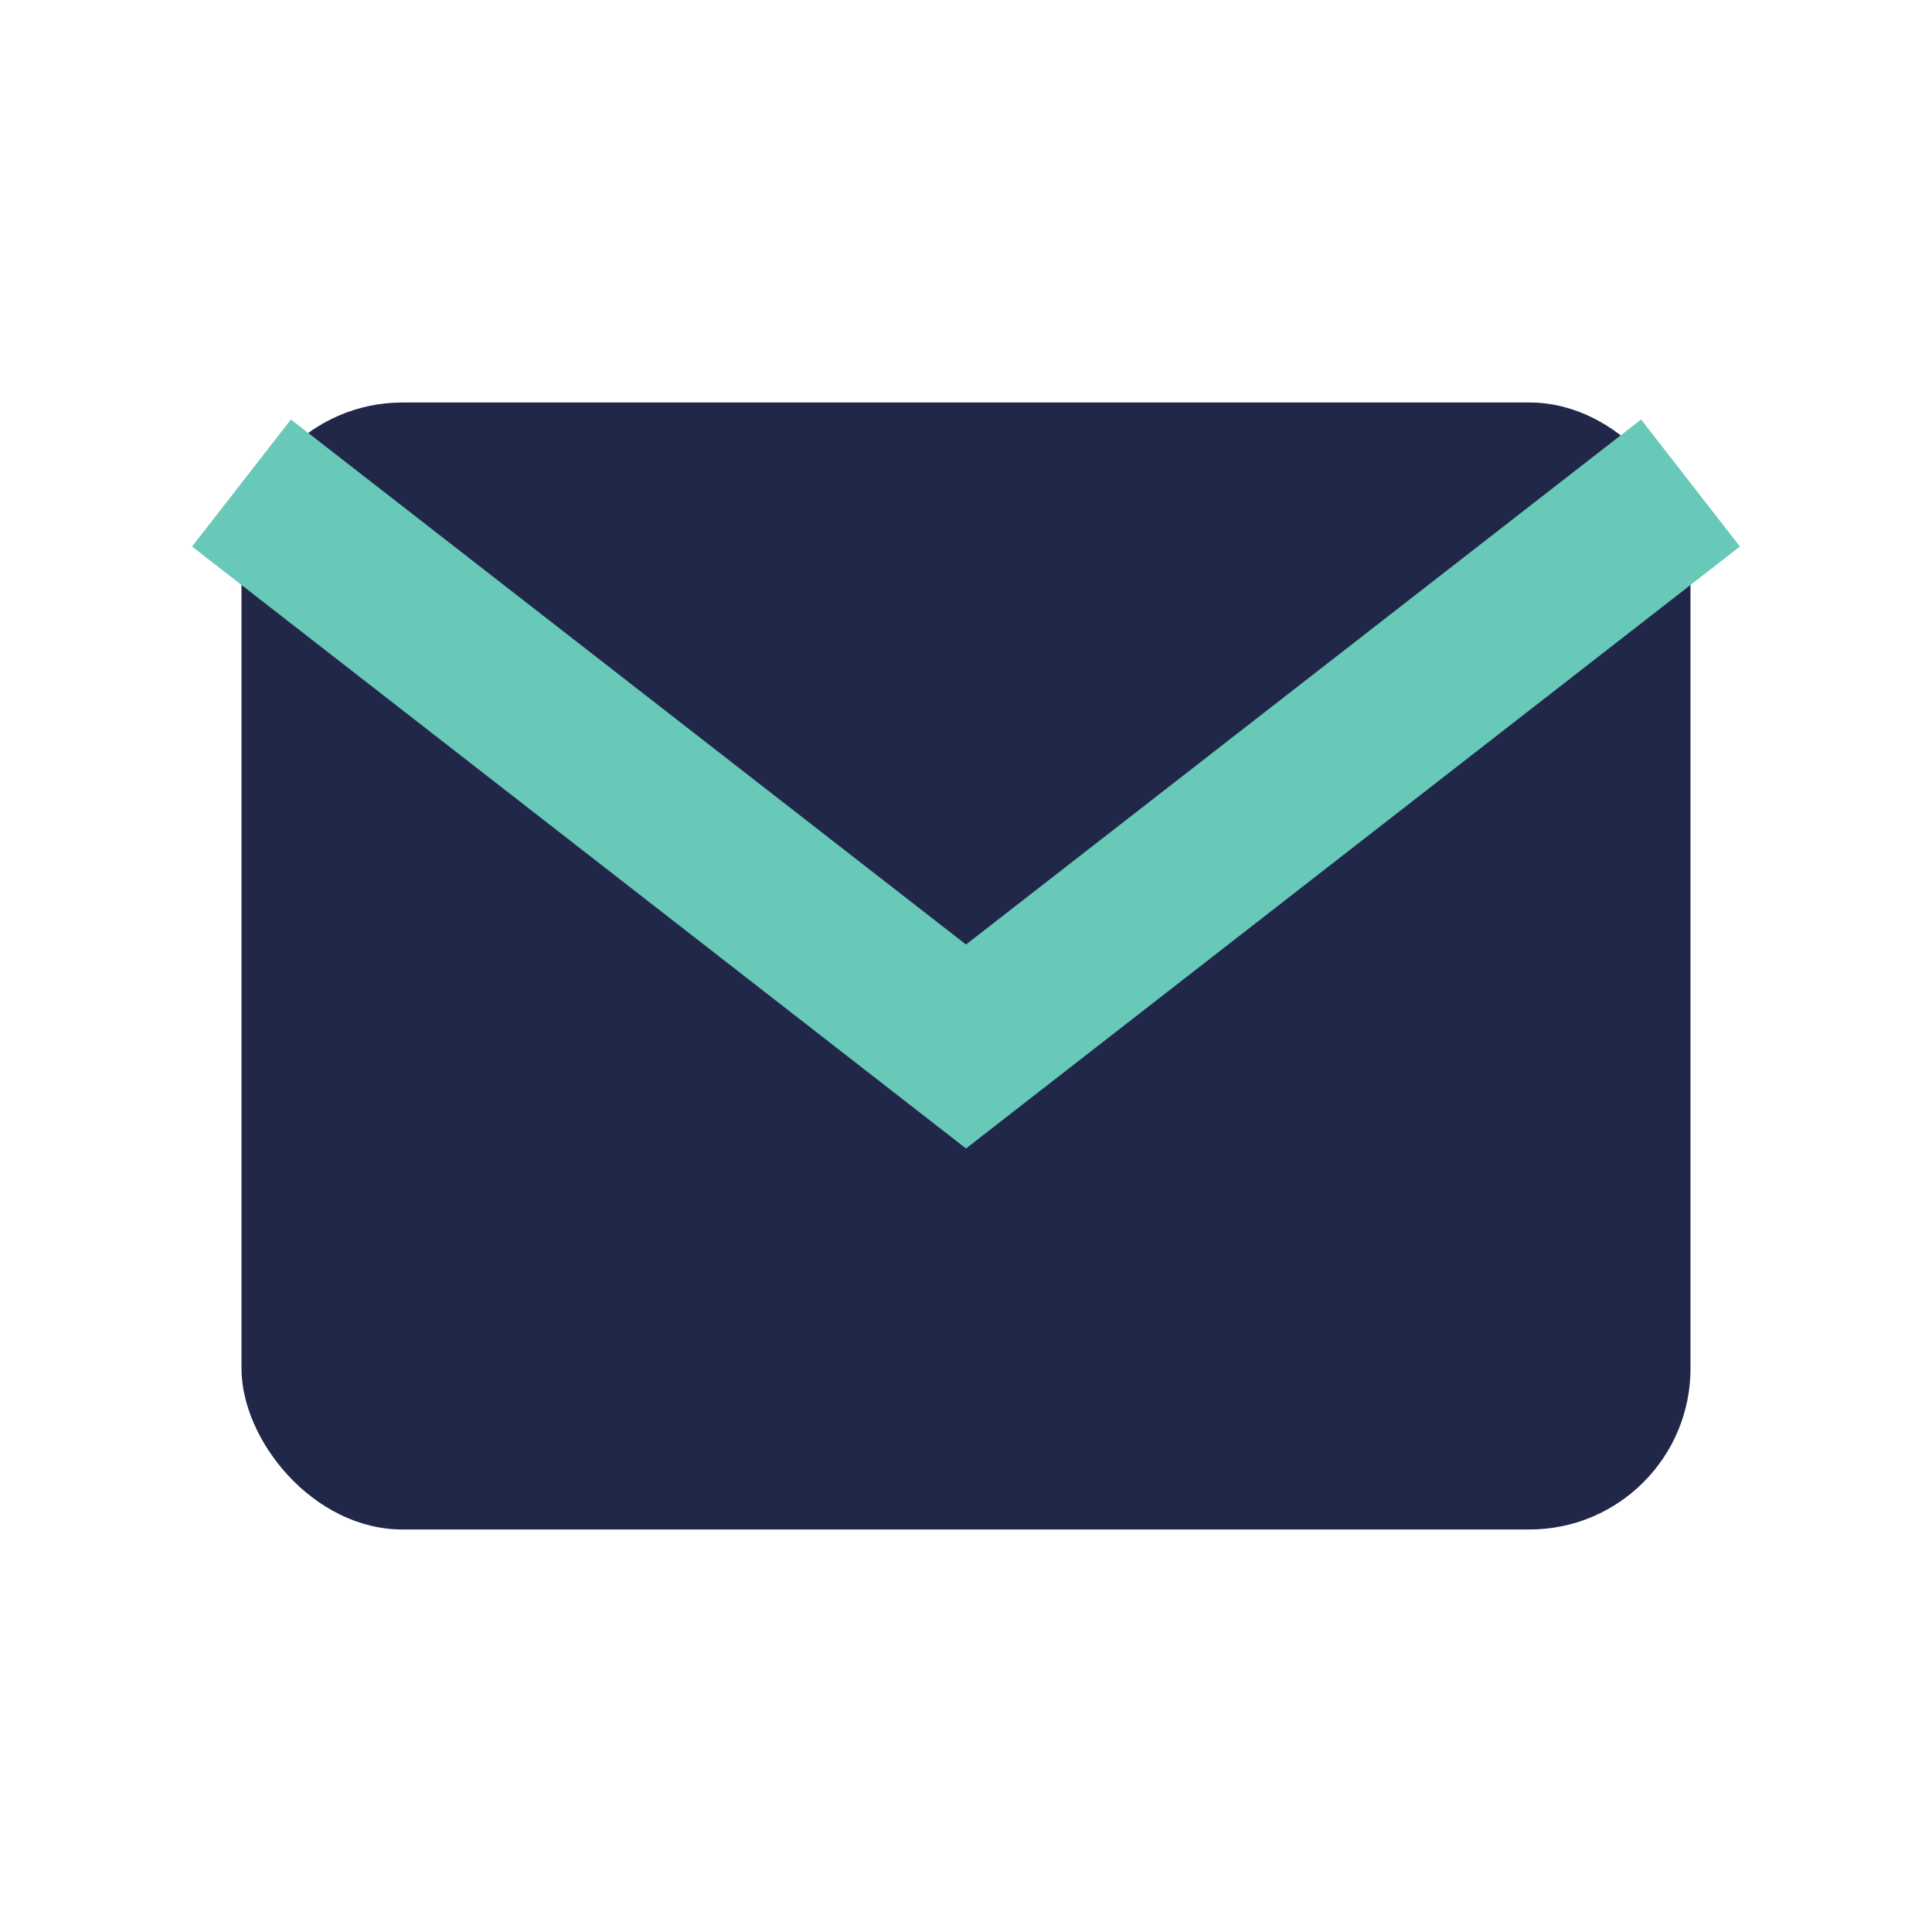
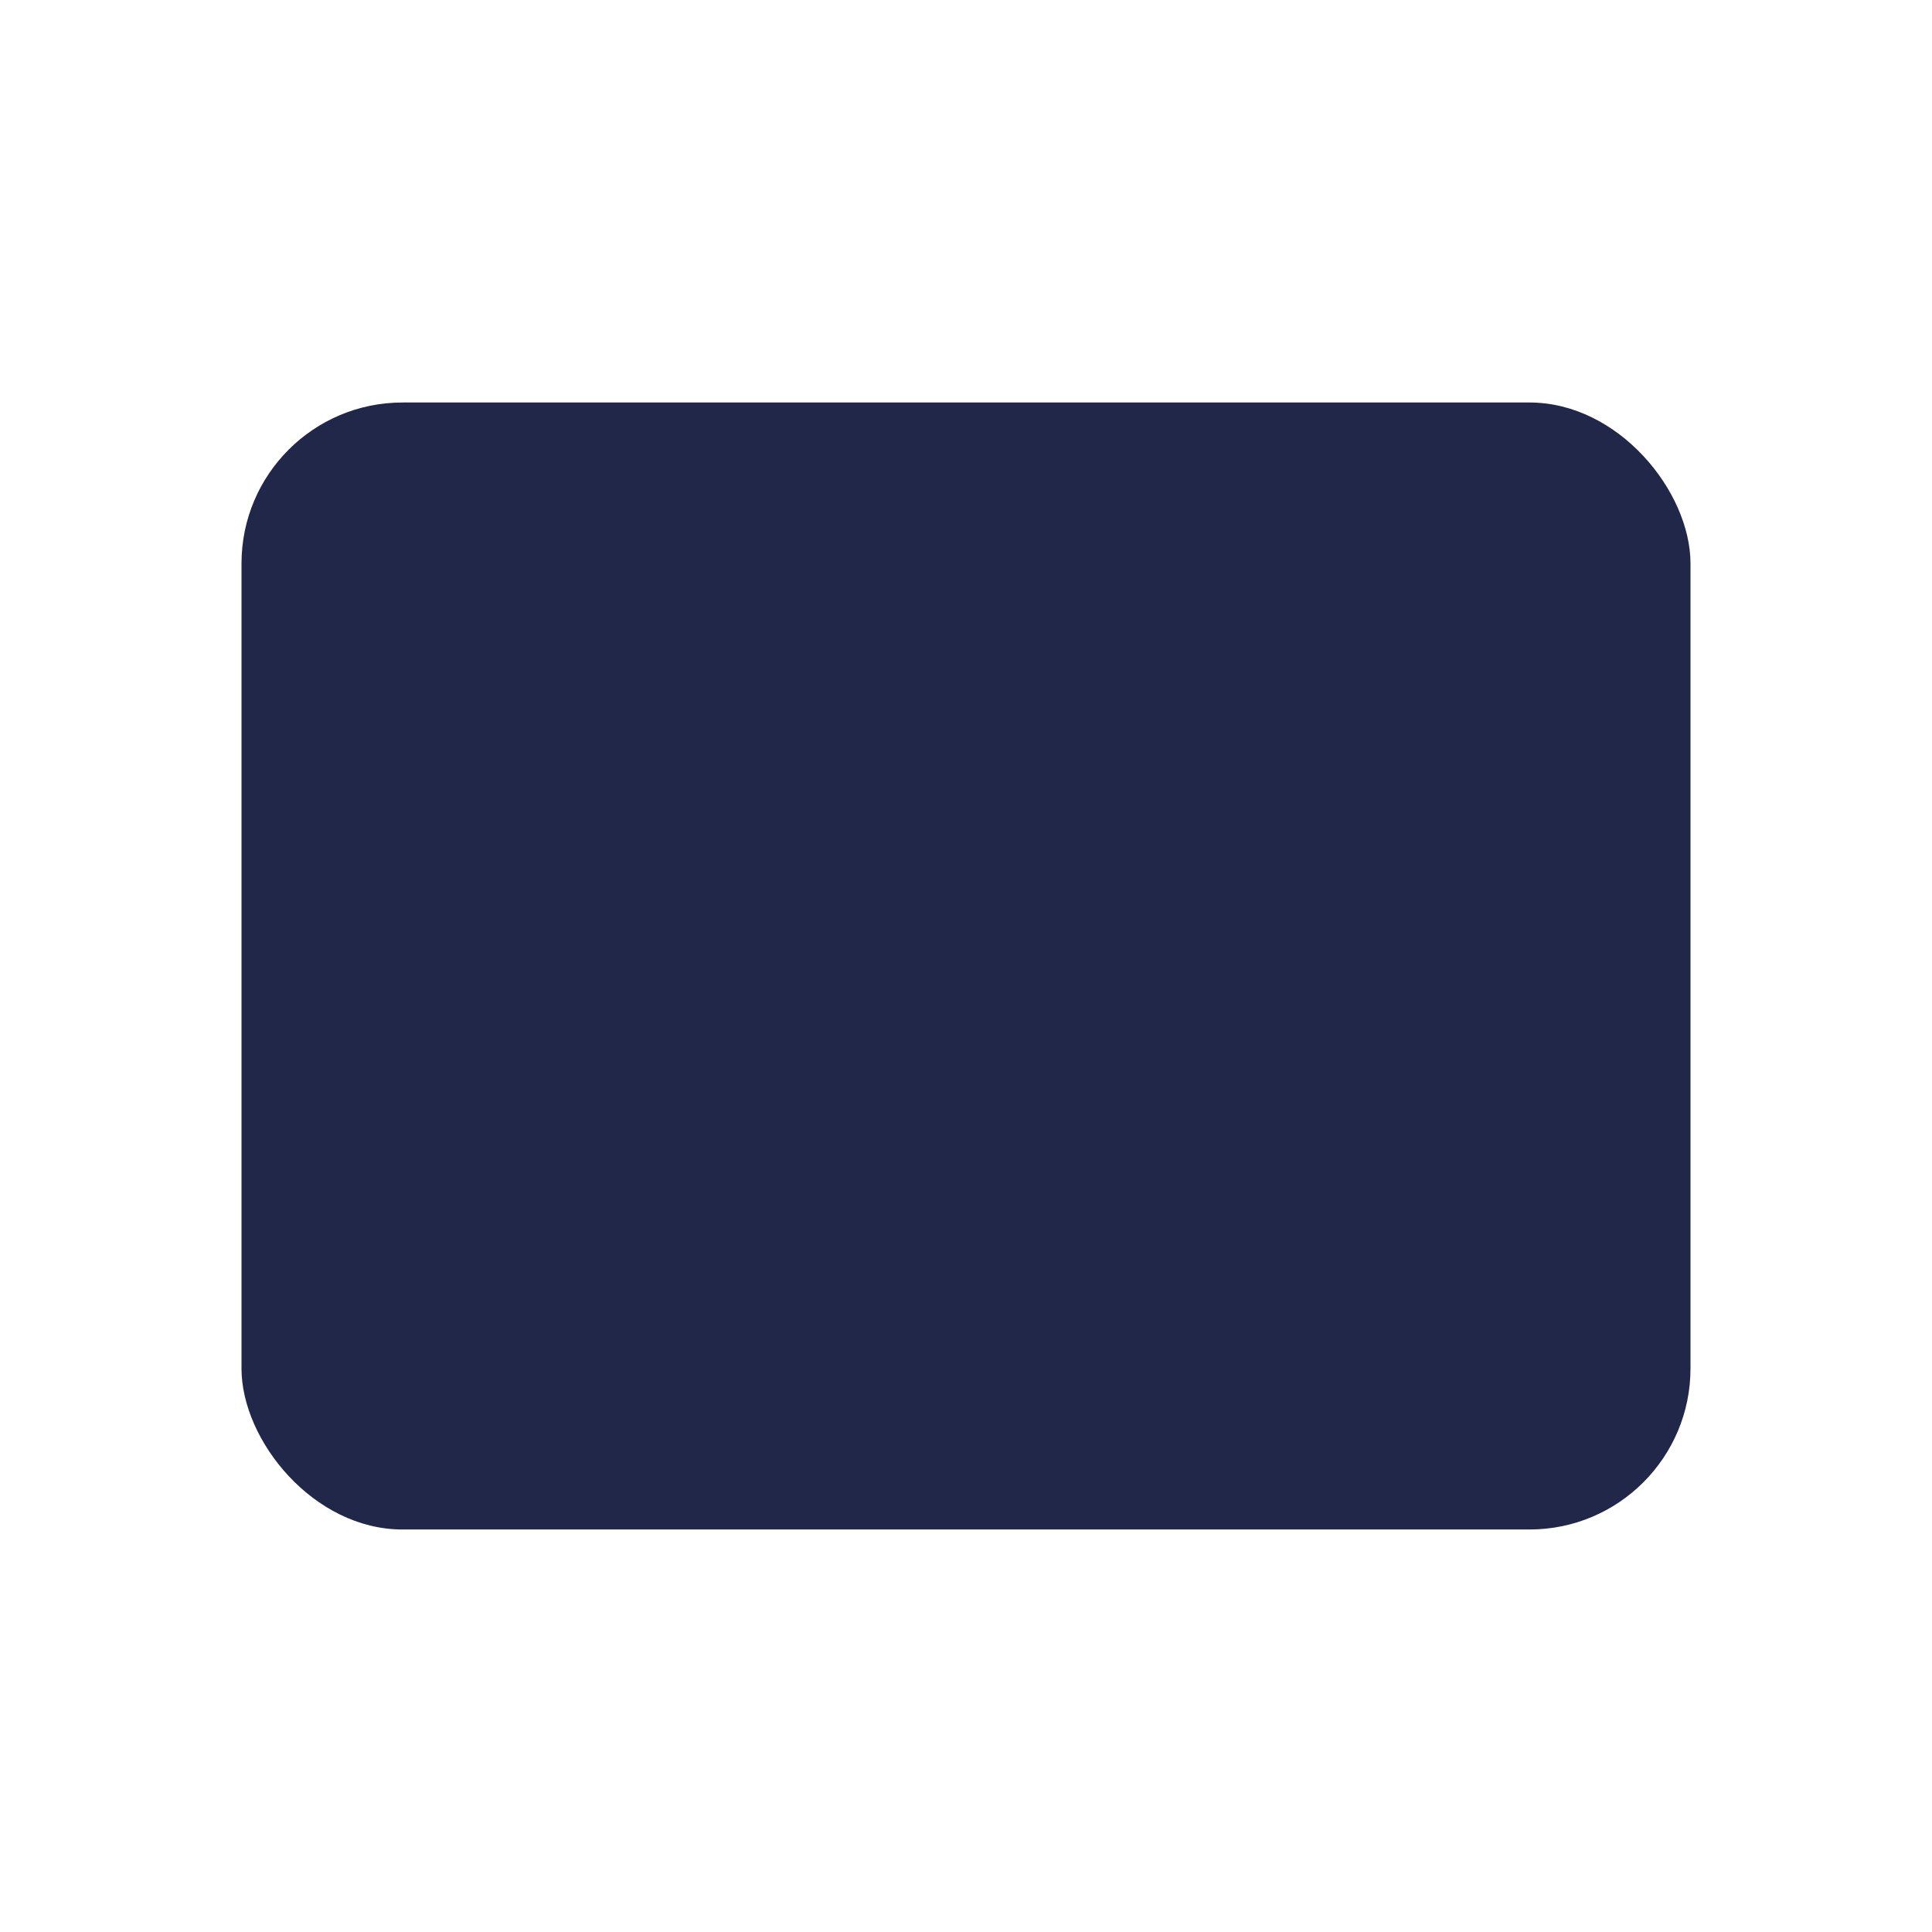
<svg xmlns="http://www.w3.org/2000/svg" width="24" height="24" viewBox="0 0 24 24">
  <rect x="3" y="5" width="18" height="14" rx="2" fill="#212749" />
-   <path d="M3 6l9 7 9-7" fill="none" stroke="#69C9B9" stroke-width="2" />
</svg>